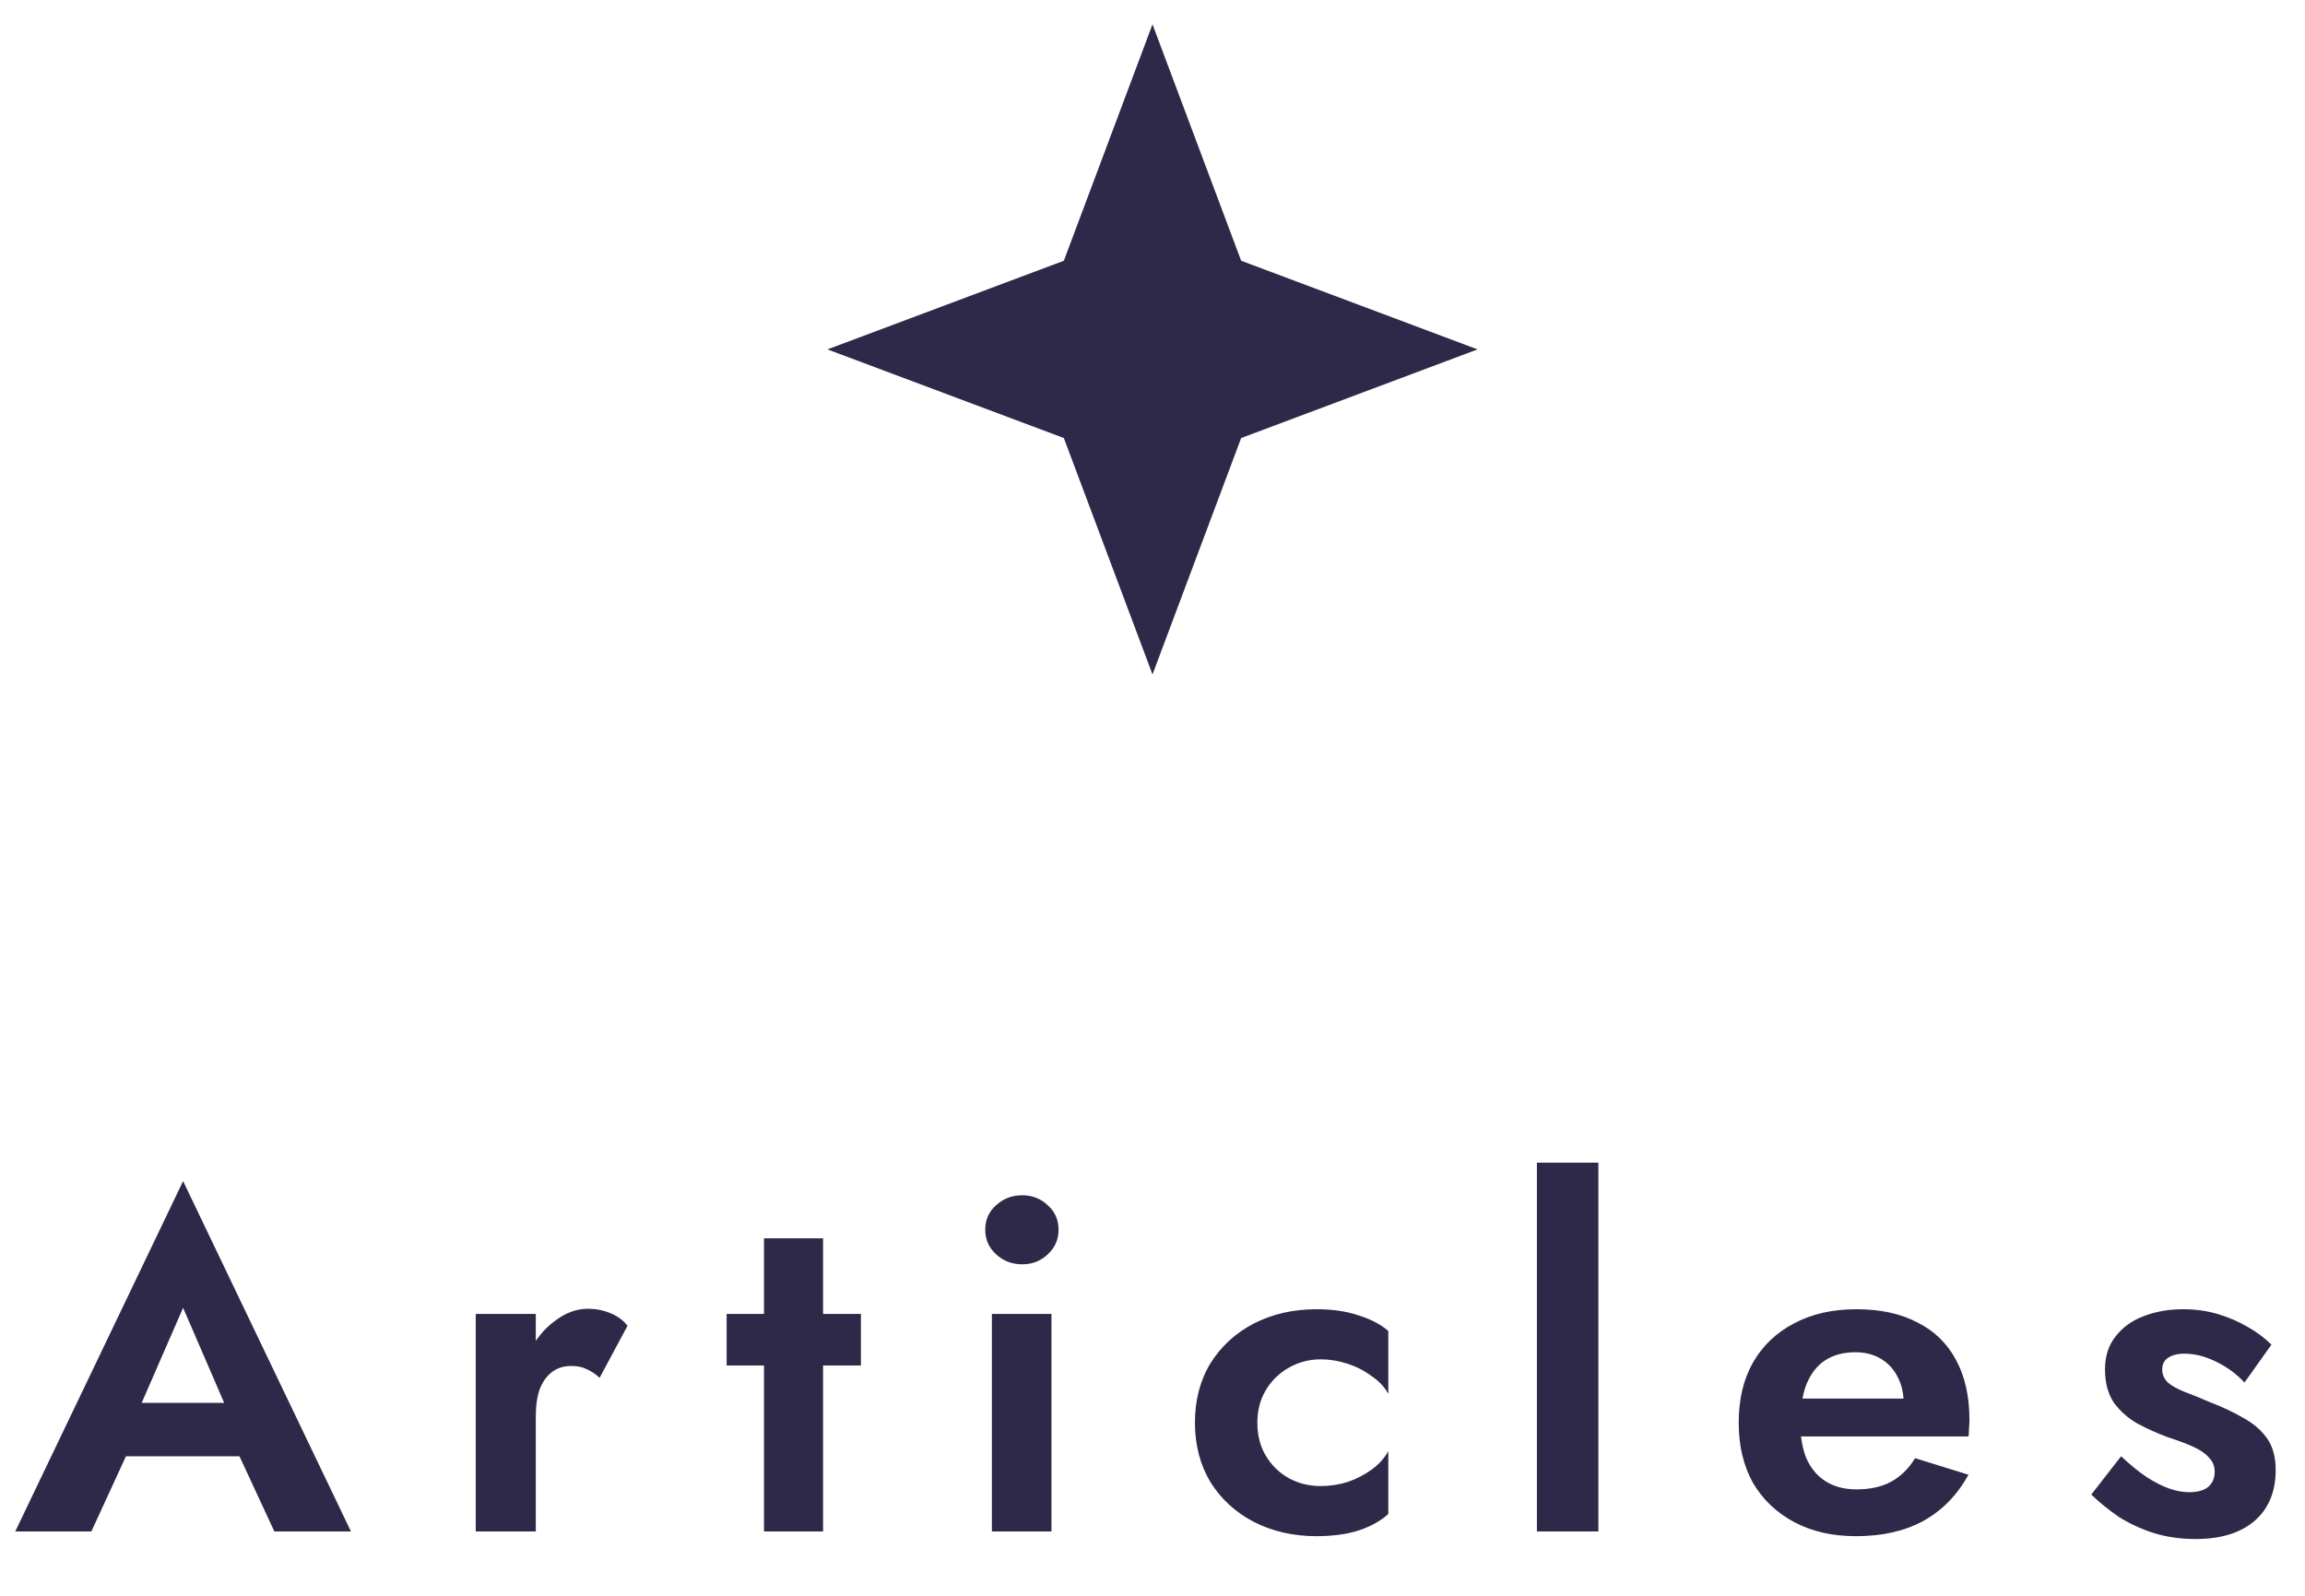
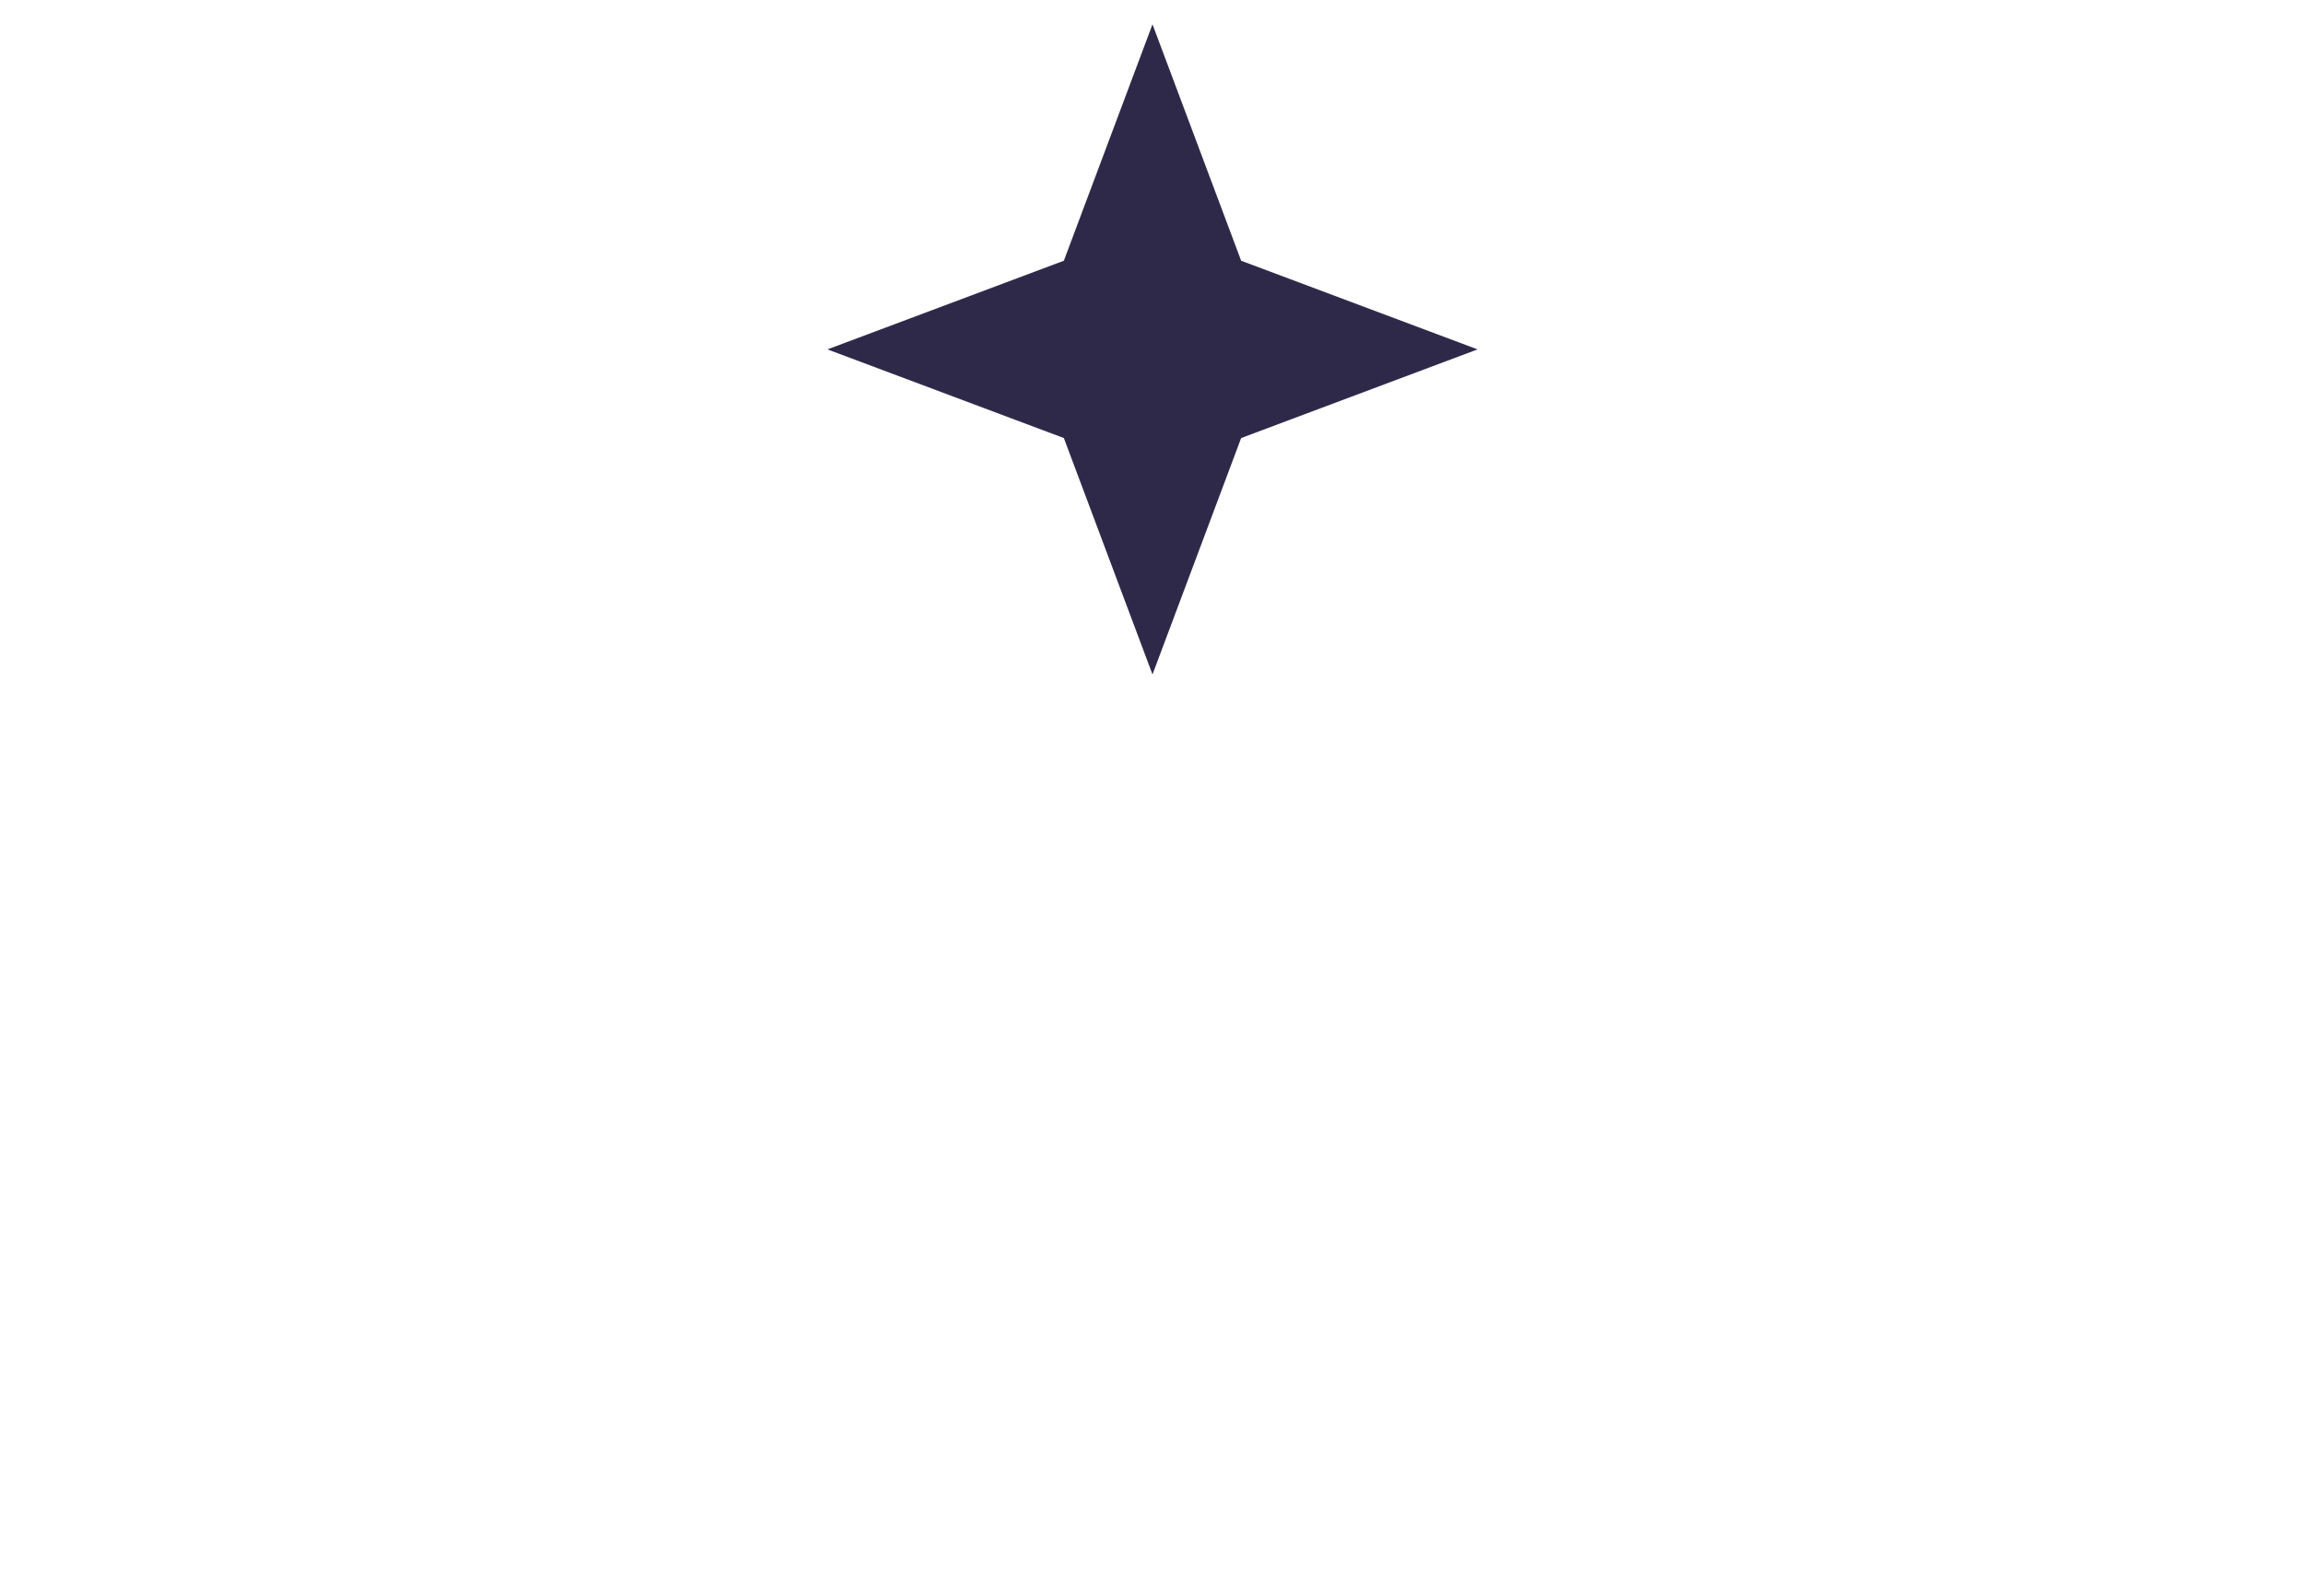
<svg xmlns="http://www.w3.org/2000/svg" width="78" height="54" viewBox="0 0 78 54" fill="none">
-   <path d="M3.268 49.279H9.188L8.916 47.471H3.54L3.268 49.279ZM6.196 44.255L7.876 48.143L7.844 48.719L9.284 51.823H11.876L6.196 39.967L0.516 51.823H3.092L4.564 48.623L4.516 48.111L6.196 44.255ZM18.131 44.463H16.099V51.823H18.131V44.463ZM20.291 46.623L21.235 44.863C21.086 44.671 20.888 44.527 20.643 44.431C20.408 44.335 20.158 44.287 19.891 44.287C19.507 44.287 19.134 44.426 18.771 44.703C18.408 44.97 18.115 45.333 17.891 45.791C17.667 46.239 17.555 46.757 17.555 47.343L18.131 47.919C18.131 47.567 18.174 47.269 18.259 47.023C18.355 46.767 18.494 46.57 18.675 46.431C18.856 46.293 19.075 46.223 19.331 46.223C19.544 46.223 19.72 46.261 19.859 46.335C20.008 46.399 20.152 46.495 20.291 46.623ZM24.589 44.463V46.207H29.133V44.463H24.589ZM25.853 41.903V51.823H27.853V41.903H25.853ZM33.34 41.615C33.34 41.946 33.463 42.223 33.709 42.447C33.954 42.671 34.247 42.783 34.589 42.783C34.93 42.783 35.218 42.671 35.453 42.447C35.698 42.223 35.821 41.946 35.821 41.615C35.821 41.274 35.698 40.997 35.453 40.783C35.218 40.559 34.93 40.447 34.589 40.447C34.247 40.447 33.954 40.559 33.709 40.783C33.463 40.997 33.34 41.274 33.34 41.615ZM33.565 44.463V51.823H35.581V44.463H33.565ZM42.548 48.143C42.548 47.727 42.644 47.359 42.836 47.039C43.028 46.719 43.284 46.469 43.604 46.287C43.935 46.095 44.298 45.999 44.692 45.999C44.991 45.999 45.29 46.047 45.588 46.143C45.887 46.239 46.159 46.378 46.404 46.559C46.66 46.73 46.852 46.933 46.98 47.167V45.039C46.724 44.815 46.388 44.639 45.972 44.511C45.567 44.373 45.092 44.303 44.548 44.303C43.77 44.303 43.066 44.463 42.436 44.783C41.818 45.103 41.327 45.551 40.964 46.127C40.612 46.703 40.436 47.375 40.436 48.143C40.436 48.901 40.612 49.573 40.964 50.159C41.327 50.735 41.818 51.183 42.436 51.503C43.066 51.823 43.77 51.983 44.548 51.983C45.092 51.983 45.567 51.919 45.972 51.791C46.388 51.653 46.724 51.466 46.98 51.231V49.103C46.852 49.338 46.666 49.546 46.42 49.727C46.186 49.898 45.919 50.037 45.62 50.143C45.322 50.239 45.012 50.287 44.692 50.287C44.298 50.287 43.935 50.197 43.604 50.015C43.284 49.834 43.028 49.583 42.836 49.263C42.644 48.943 42.548 48.57 42.548 48.143ZM52.008 39.343V51.823H54.088V39.343H52.008ZM62.805 51.983C63.691 51.983 64.448 51.813 65.077 51.471C65.717 51.119 66.229 50.597 66.613 49.903L64.805 49.343C64.592 49.695 64.32 49.962 63.989 50.143C63.669 50.314 63.28 50.399 62.821 50.399C62.416 50.399 62.069 50.309 61.781 50.127C61.493 49.946 61.275 49.685 61.125 49.343C60.987 49.002 60.917 48.586 60.917 48.095C60.928 47.583 61.003 47.157 61.141 46.815C61.291 46.463 61.499 46.202 61.765 46.031C62.043 45.85 62.384 45.759 62.789 45.759C63.12 45.759 63.408 45.834 63.653 45.983C63.899 46.133 64.085 46.335 64.213 46.591C64.352 46.847 64.421 47.157 64.421 47.519C64.421 47.594 64.4 47.69 64.357 47.807C64.325 47.914 64.288 47.999 64.245 48.063L64.805 47.327H60.021V48.607H66.613C66.624 48.543 66.629 48.458 66.629 48.351C66.64 48.245 66.645 48.143 66.645 48.047C66.645 47.258 66.496 46.586 66.197 46.031C65.899 45.466 65.461 45.039 64.885 44.751C64.32 44.453 63.632 44.303 62.821 44.303C62.011 44.303 61.307 44.463 60.709 44.783C60.112 45.093 59.648 45.535 59.317 46.111C58.997 46.677 58.837 47.354 58.837 48.143C58.837 48.922 58.997 49.599 59.317 50.175C59.648 50.741 60.112 51.183 60.709 51.503C61.307 51.823 62.005 51.983 62.805 51.983ZM71.776 49.279L70.768 50.575C71.046 50.842 71.355 51.093 71.696 51.327C72.048 51.551 72.438 51.733 72.864 51.871C73.302 52.01 73.782 52.079 74.304 52.079C75.147 52.079 75.808 51.877 76.288 51.471C76.768 51.055 77.008 50.479 77.008 49.743C77.008 49.295 76.907 48.933 76.704 48.655C76.502 48.378 76.23 48.149 75.888 47.967C75.558 47.775 75.195 47.605 74.8 47.455C74.48 47.317 74.192 47.199 73.936 47.103C73.691 47.007 73.499 46.901 73.36 46.783C73.232 46.655 73.168 46.511 73.168 46.351C73.168 46.17 73.232 46.037 73.36 45.951C73.499 45.855 73.686 45.807 73.92 45.807C74.272 45.807 74.63 45.898 74.992 46.079C75.366 46.261 75.686 46.495 75.952 46.783L76.864 45.503C76.63 45.269 76.358 45.066 76.048 44.895C75.739 44.714 75.403 44.57 75.04 44.463C74.678 44.357 74.288 44.303 73.872 44.303C73.382 44.303 72.934 44.383 72.528 44.543C72.134 44.693 71.819 44.922 71.584 45.231C71.35 45.53 71.232 45.898 71.232 46.335C71.232 46.794 71.334 47.173 71.536 47.471C71.75 47.759 72.016 47.994 72.336 48.175C72.656 48.346 72.987 48.495 73.328 48.623C73.691 48.741 73.99 48.853 74.224 48.959C74.459 49.066 74.635 49.189 74.752 49.327C74.88 49.455 74.944 49.615 74.944 49.807C74.944 50.021 74.87 50.191 74.72 50.319C74.571 50.437 74.358 50.495 74.08 50.495C73.867 50.495 73.638 50.453 73.392 50.367C73.158 50.282 72.907 50.154 72.64 49.983C72.374 49.802 72.086 49.567 71.776 49.279Z" fill="#2F2949" />
  <path d="M39 0.823L36 8.823L28 11.823L36 14.823L39 22.823L42 14.823L50 11.823L42 8.823L39 0.823Z" fill="#2F2949" />
</svg>